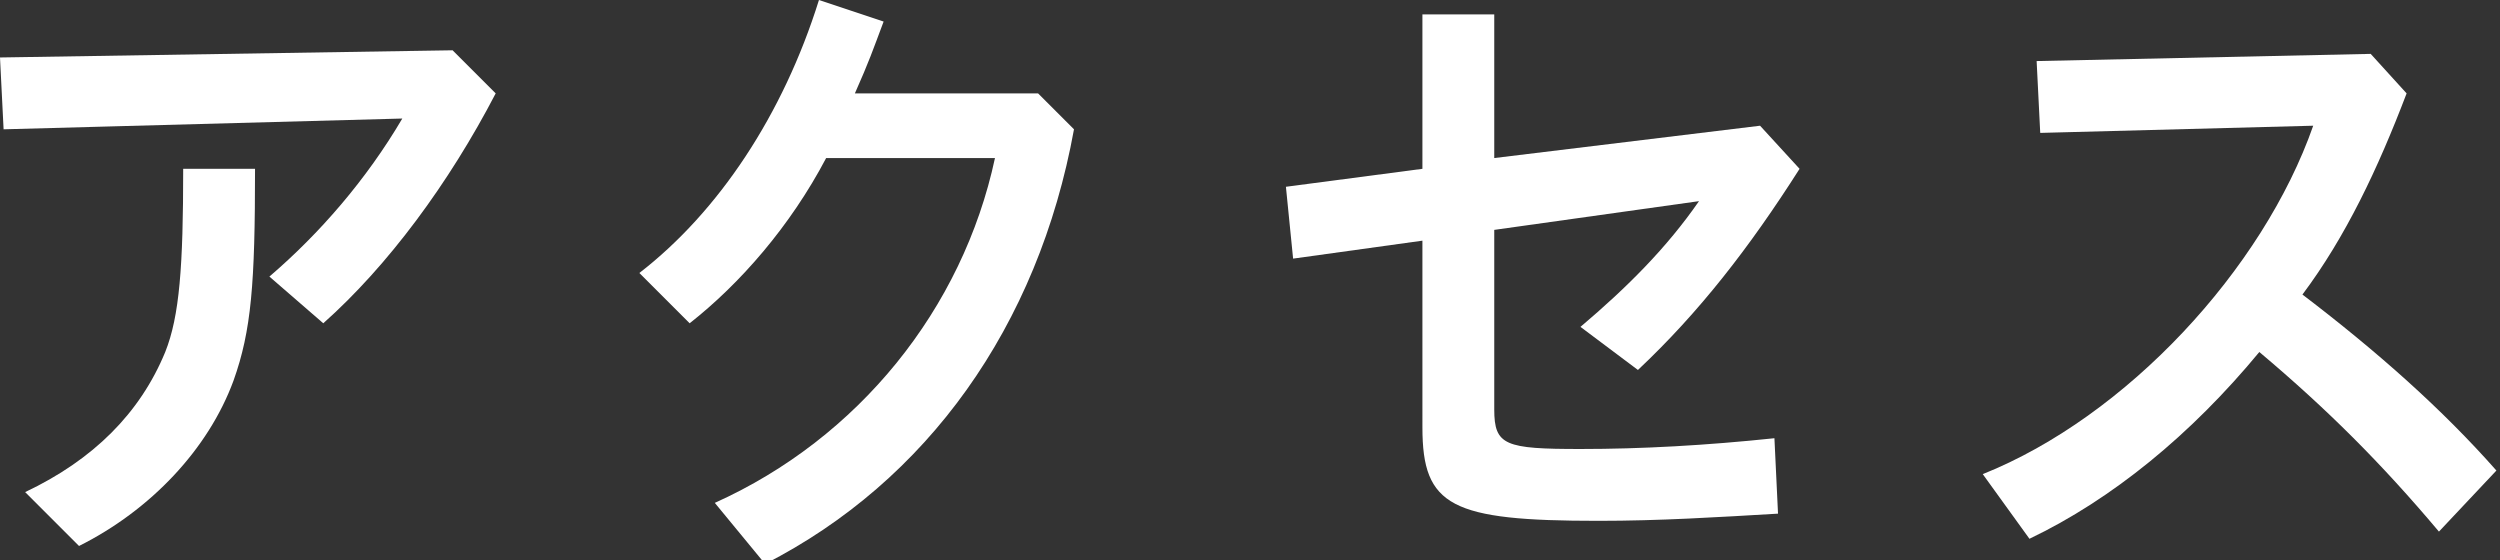
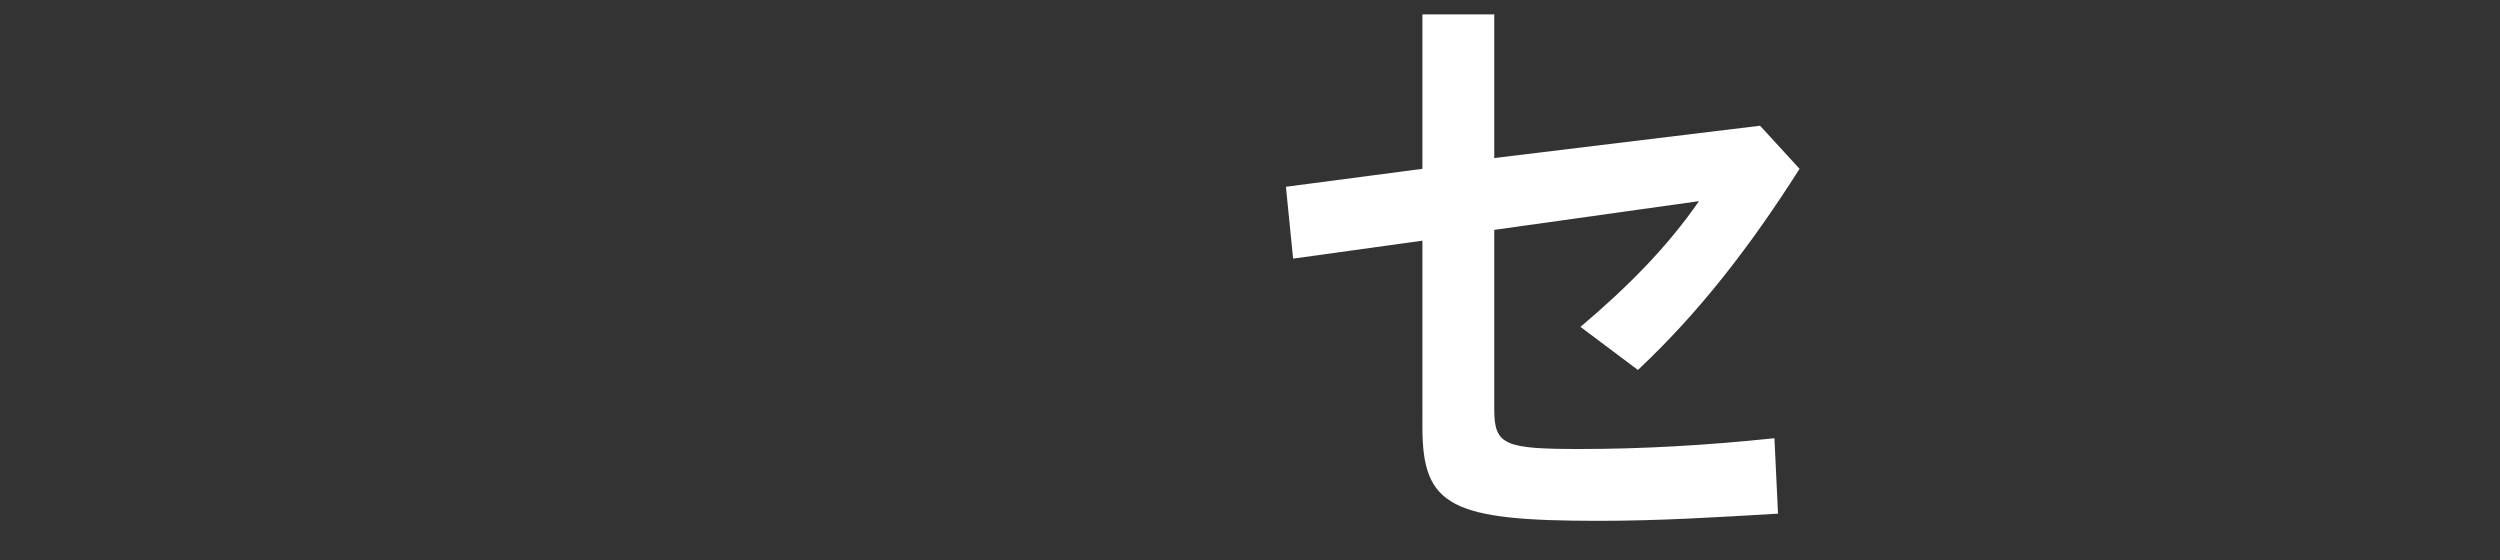
<svg xmlns="http://www.w3.org/2000/svg" version="1.1" id="レイヤー_1" x="0px" y="0px" width="69.6px" height="15.6px" viewBox="0 0 69.6 15.6" style="enable-background:new 0 0 69.6 15.6;" xml:space="preserve">
  <rect x="0" y="0" width="69.6" height="15.6" fill="#333333" stroke="none" />
  <style type="text/css">
	.st0{fill:#FFFFFF;}
</style>
  <g>
-     <path class="st0" d="M13.8,2.6C12.5,5.1,10.8,7.4,9,9L7.5,7.7c1.4-1.2,2.7-2.7,3.7-4.4L0.1,3.6L0,1.6l12.6-0.2L13.8,2.6z M0.7,13.7   c1.9-0.9,3.2-2.2,3.9-3.9c0.4-1,0.5-2.4,0.5-5.1h2c0,3.2-0.1,4.5-0.6,5.9c-0.7,1.9-2.3,3.6-4.3,4.6L0.7,13.7z" />
-     <path class="st0" d="M28.9,2.6l1,1c-1,5.5-4.1,9.8-8.6,12.1L19.9,14c4-1.8,6.9-5.4,7.8-9.6H23c-1,1.9-2.4,3.5-3.8,4.6l-1.4-1.4   c2.2-1.7,4-4.4,5-7.6l1.8,0.6c-0.3,0.8-0.4,1.1-0.8,2H28.9z" />
    <path class="st0" d="M41.6,11.4c0,1,0.3,1.1,2.4,1.1c1.7,0,3.5-0.1,5.4-0.3l0.1,2.1c-1.7,0.1-3.3,0.2-5,0.2c-4.1,0-4.9-0.4-4.9-2.6   V6.7L36,7.2l-0.2-2l3.8-0.5V0.4h2v4l7.4-0.9l1.1,1.2c-1.4,2.2-2.8,4-4.5,5.6L44,9.1c1.3-1.1,2.4-2.2,3.3-3.5l-5.7,0.8V11.4z" />
-     <path class="st0" d="M67,2.6c-0.8,2.1-1.7,4-2.9,5.6c2.1,1.6,3.9,3.2,5.4,4.9l-1.6,1.7c-1.6-1.9-3.1-3.4-5-5   c-1.9,2.3-4.1,4.1-6.4,5.2l-1.3-1.8c4-1.6,7.8-5.7,9.2-9.7l-7.6,0.2l-0.1-2L66,1.5L67,2.6z" />
  </g>
</svg>